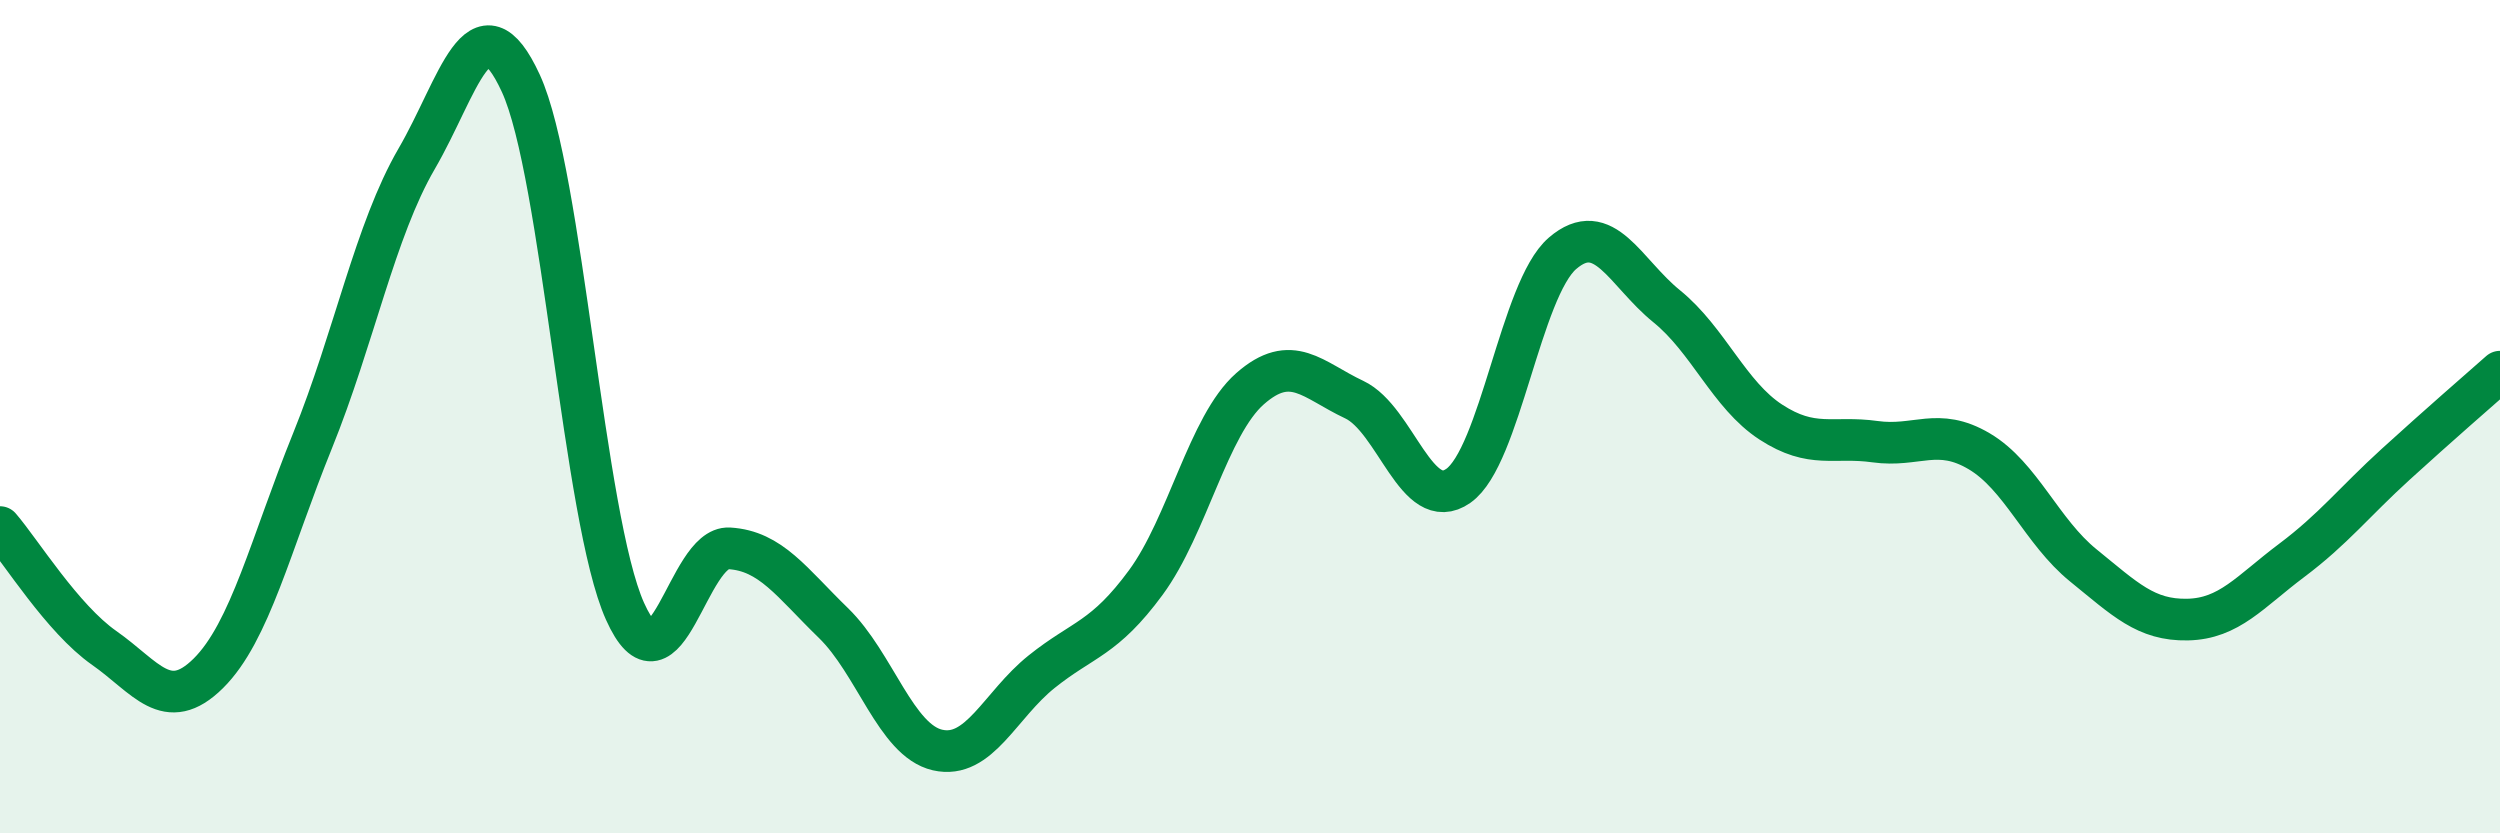
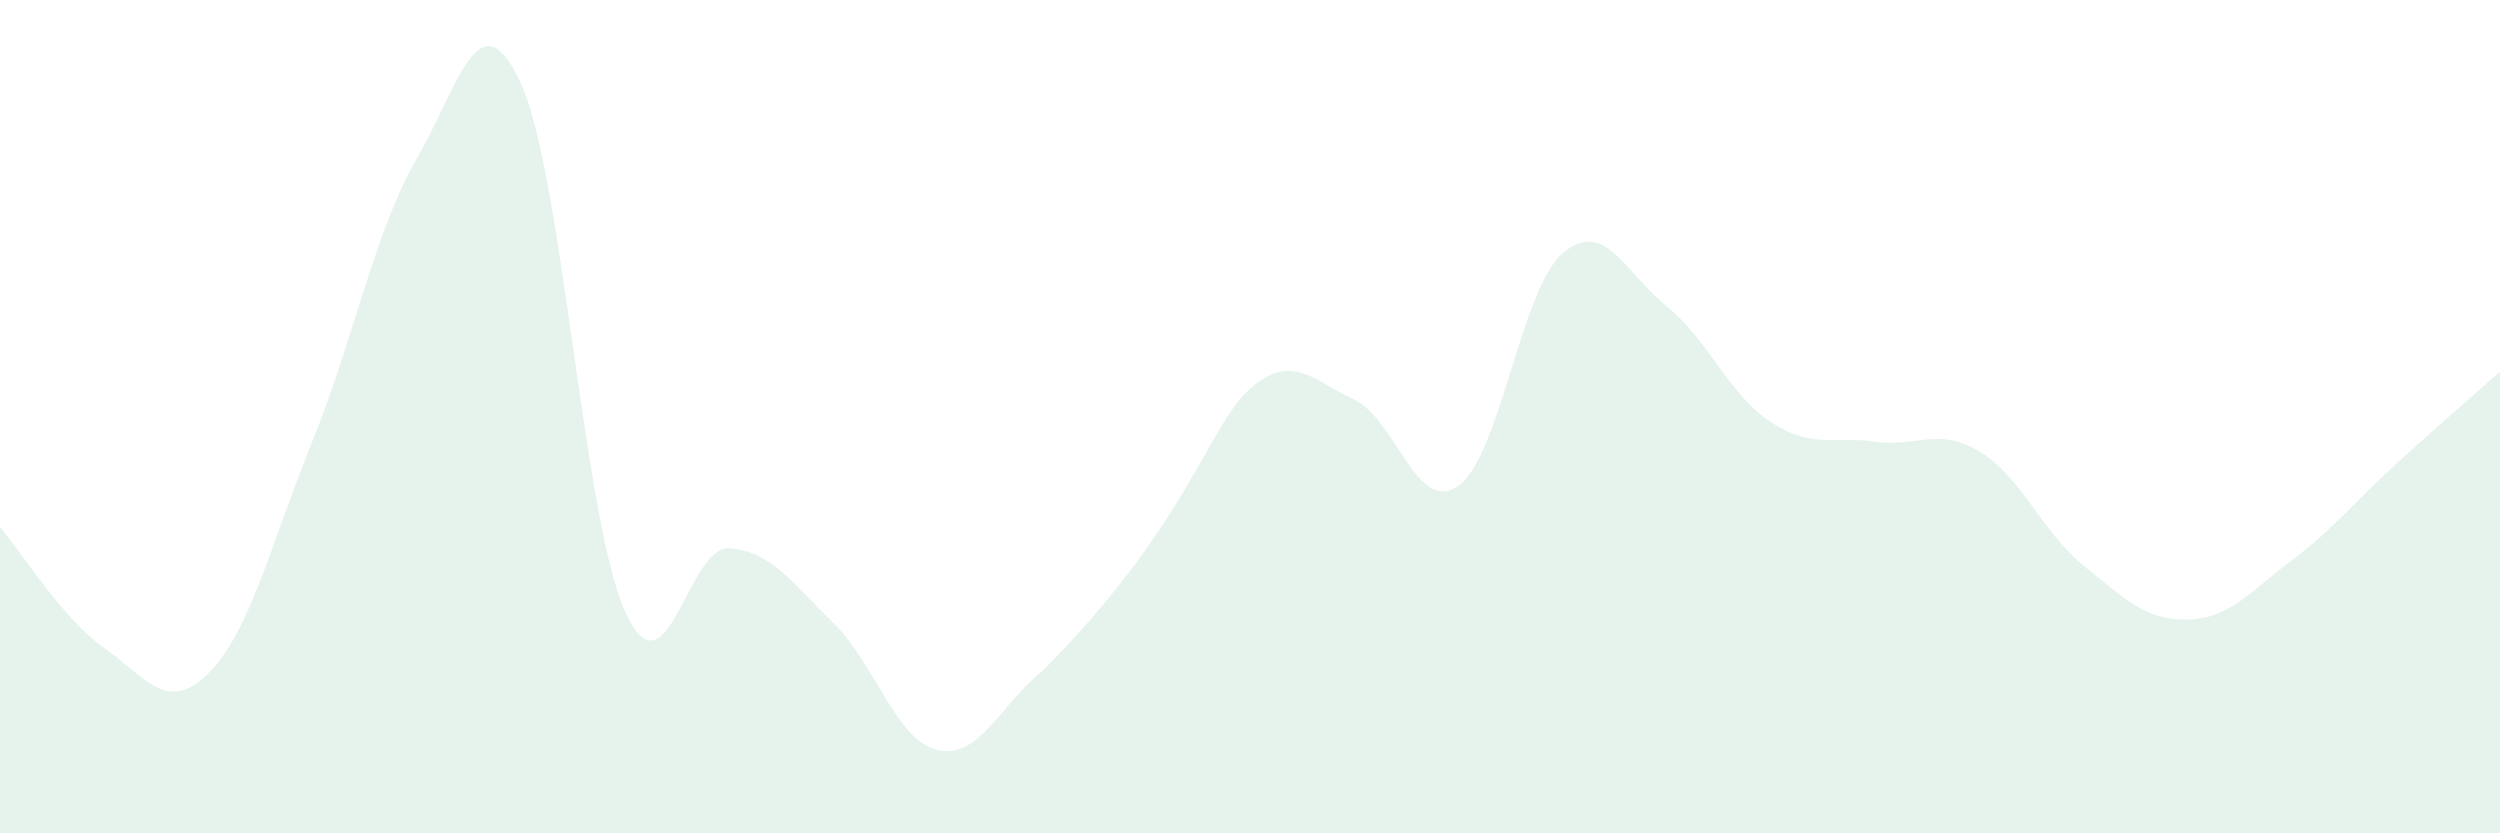
<svg xmlns="http://www.w3.org/2000/svg" width="60" height="20" viewBox="0 0 60 20">
-   <path d="M 0,12.65 C 0.5,13.23 1.5,14.85 2.5,15.55 C 3.5,16.25 4,17.15 5,16.16 C 6,15.17 6.5,13.05 7.5,10.58 C 8.5,8.11 9,5.53 10,3.81 C 11,2.09 11.5,-0.17 12.5,2 C 13.5,4.17 14,12.44 15,14.67 C 16,16.9 16.5,13.1 17.5,13.16 C 18.5,13.22 19,13.98 20,14.95 C 21,15.92 21.5,17.77 22.5,18 C 23.5,18.23 24,16.92 25,16.12 C 26,15.32 26.5,15.34 27.5,13.98 C 28.5,12.62 29,10.21 30,9.33 C 31,8.45 31.5,9.12 32.5,9.59 C 33.5,10.06 34,12.36 35,11.66 C 36,10.96 36.5,6.94 37.5,6.08 C 38.5,5.22 39,6.54 40,7.35 C 41,8.16 41.5,9.48 42.5,10.13 C 43.5,10.78 44,10.46 45,10.6 C 46,10.74 46.5,10.24 47.5,10.83 C 48.5,11.42 49,12.76 50,13.57 C 51,14.38 51.5,14.89 52.5,14.87 C 53.5,14.85 54,14.2 55,13.45 C 56,12.7 56.5,12.05 57.5,11.14 C 58.5,10.23 59.5,9.36 60,8.92L60 20L0 20Z" fill="#008740" opacity="0.1" stroke-linecap="round" stroke-linejoin="round" />
-   <path d="M 0,12.65 C 0.5,13.23 1.5,14.85 2.5,15.55 C 3.5,16.25 4,17.15 5,16.16 C 6,15.17 6.5,13.05 7.5,10.58 C 8.5,8.11 9,5.53 10,3.81 C 11,2.09 11.5,-0.17 12.5,2 C 13.5,4.17 14,12.44 15,14.67 C 16,16.9 16.5,13.1 17.5,13.16 C 18.5,13.22 19,13.98 20,14.95 C 21,15.92 21.5,17.77 22.5,18 C 23.5,18.23 24,16.92 25,16.12 C 26,15.32 26.5,15.34 27.5,13.98 C 28.5,12.62 29,10.21 30,9.33 C 31,8.45 31.5,9.12 32.5,9.59 C 33.5,10.06 34,12.36 35,11.66 C 36,10.96 36.5,6.94 37.5,6.08 C 38.5,5.22 39,6.54 40,7.35 C 41,8.16 41.5,9.48 42.5,10.13 C 43.5,10.78 44,10.46 45,10.6 C 46,10.74 46.5,10.24 47.5,10.83 C 48.5,11.42 49,12.76 50,13.57 C 51,14.38 51.5,14.89 52.5,14.87 C 53.5,14.85 54,14.2 55,13.45 C 56,12.7 56.5,12.05 57.5,11.14 C 58.5,10.23 59.5,9.36 60,8.92" stroke="#008740" stroke-width="1" fill="none" stroke-linecap="round" stroke-linejoin="round" />
+   <path d="M 0,12.65 C 0.5,13.23 1.5,14.85 2.5,15.55 C 3.5,16.25 4,17.15 5,16.16 C 6,15.17 6.5,13.05 7.5,10.58 C 8.5,8.11 9,5.53 10,3.81 C 11,2.09 11.5,-0.17 12.5,2 C 13.5,4.17 14,12.44 15,14.67 C 16,16.9 16.5,13.1 17.5,13.16 C 18.5,13.22 19,13.98 20,14.95 C 21,15.92 21.5,17.77 22.5,18 C 23.5,18.23 24,16.92 25,16.12 C 28.5,12.62 29,10.21 30,9.33 C 31,8.45 31.5,9.12 32.5,9.59 C 33.5,10.06 34,12.36 35,11.66 C 36,10.96 36.5,6.94 37.5,6.08 C 38.5,5.22 39,6.54 40,7.35 C 41,8.16 41.5,9.48 42.5,10.13 C 43.5,10.78 44,10.46 45,10.6 C 46,10.74 46.5,10.24 47.5,10.83 C 48.5,11.42 49,12.76 50,13.57 C 51,14.38 51.5,14.89 52.5,14.87 C 53.5,14.85 54,14.2 55,13.45 C 56,12.7 56.5,12.05 57.5,11.14 C 58.5,10.23 59.5,9.36 60,8.92L60 20L0 20Z" fill="#008740" opacity="0.1" stroke-linecap="round" stroke-linejoin="round" />
</svg>